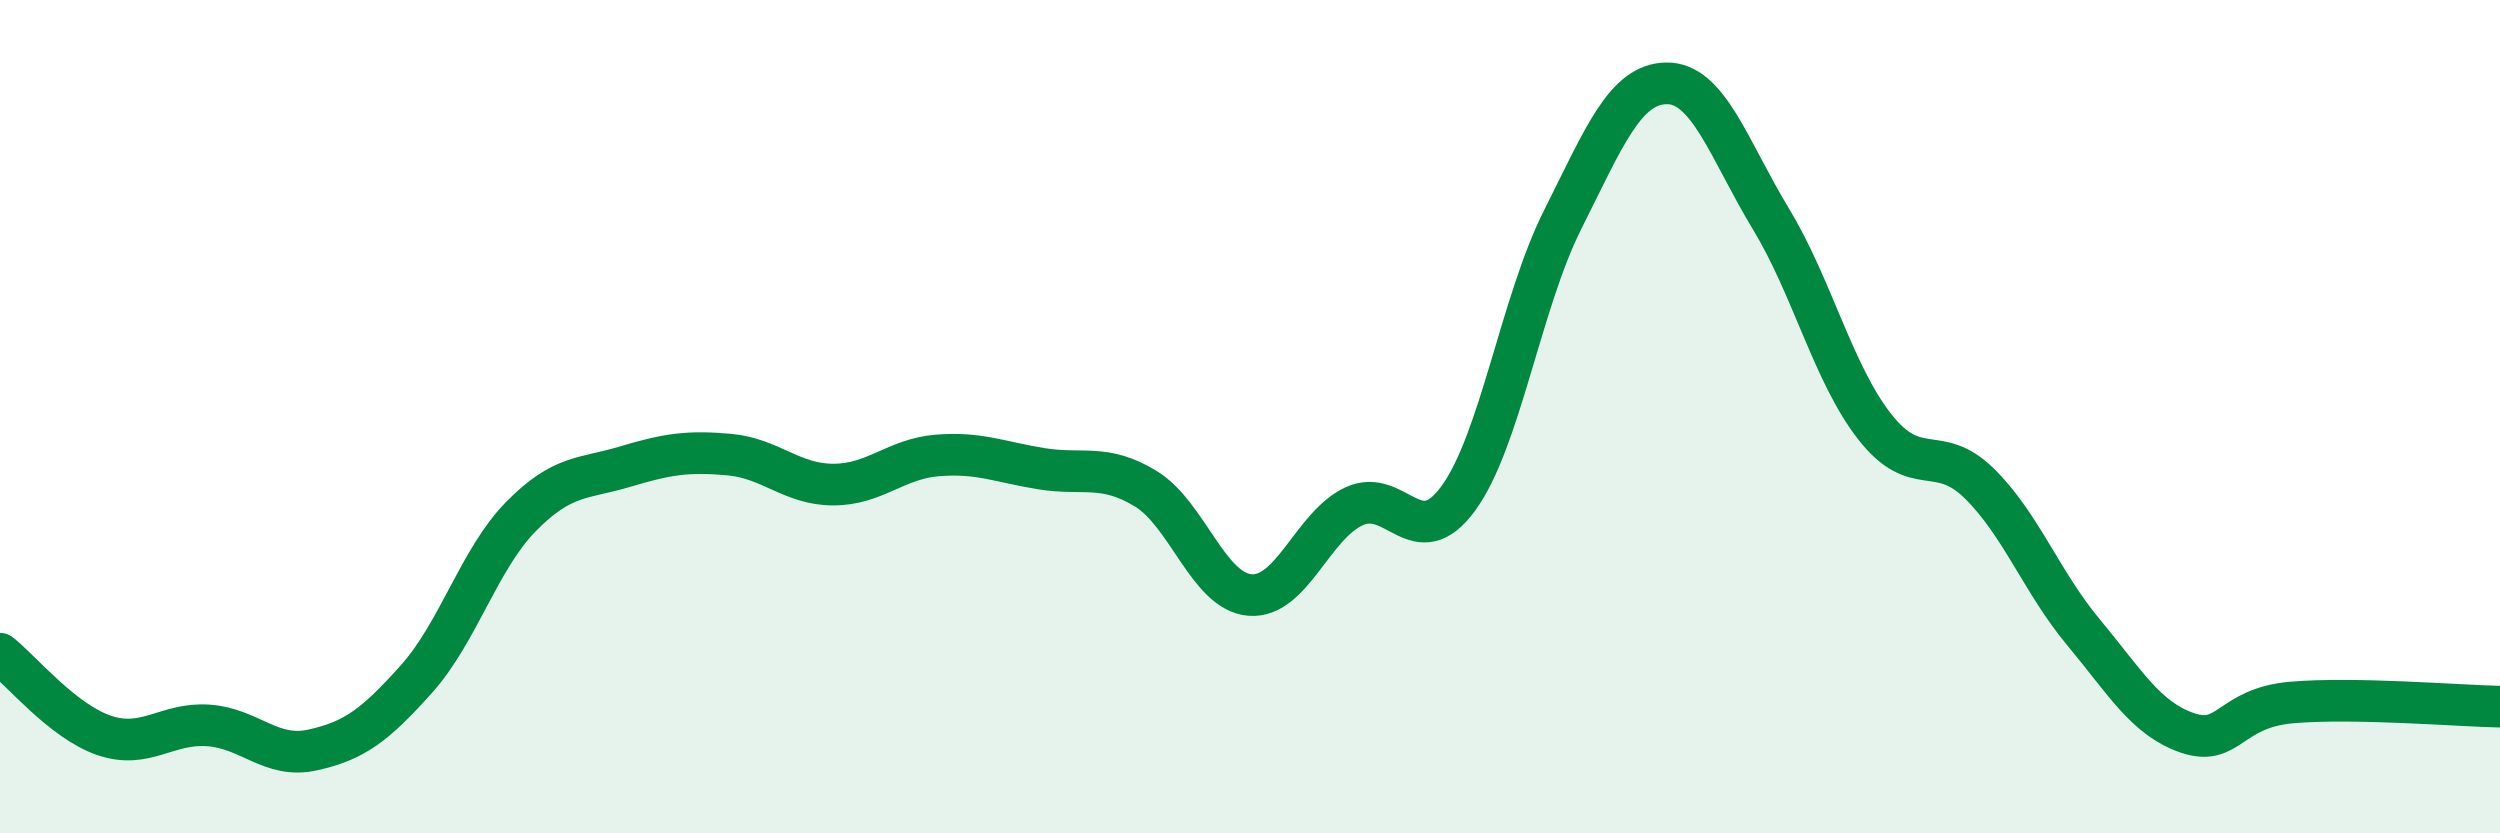
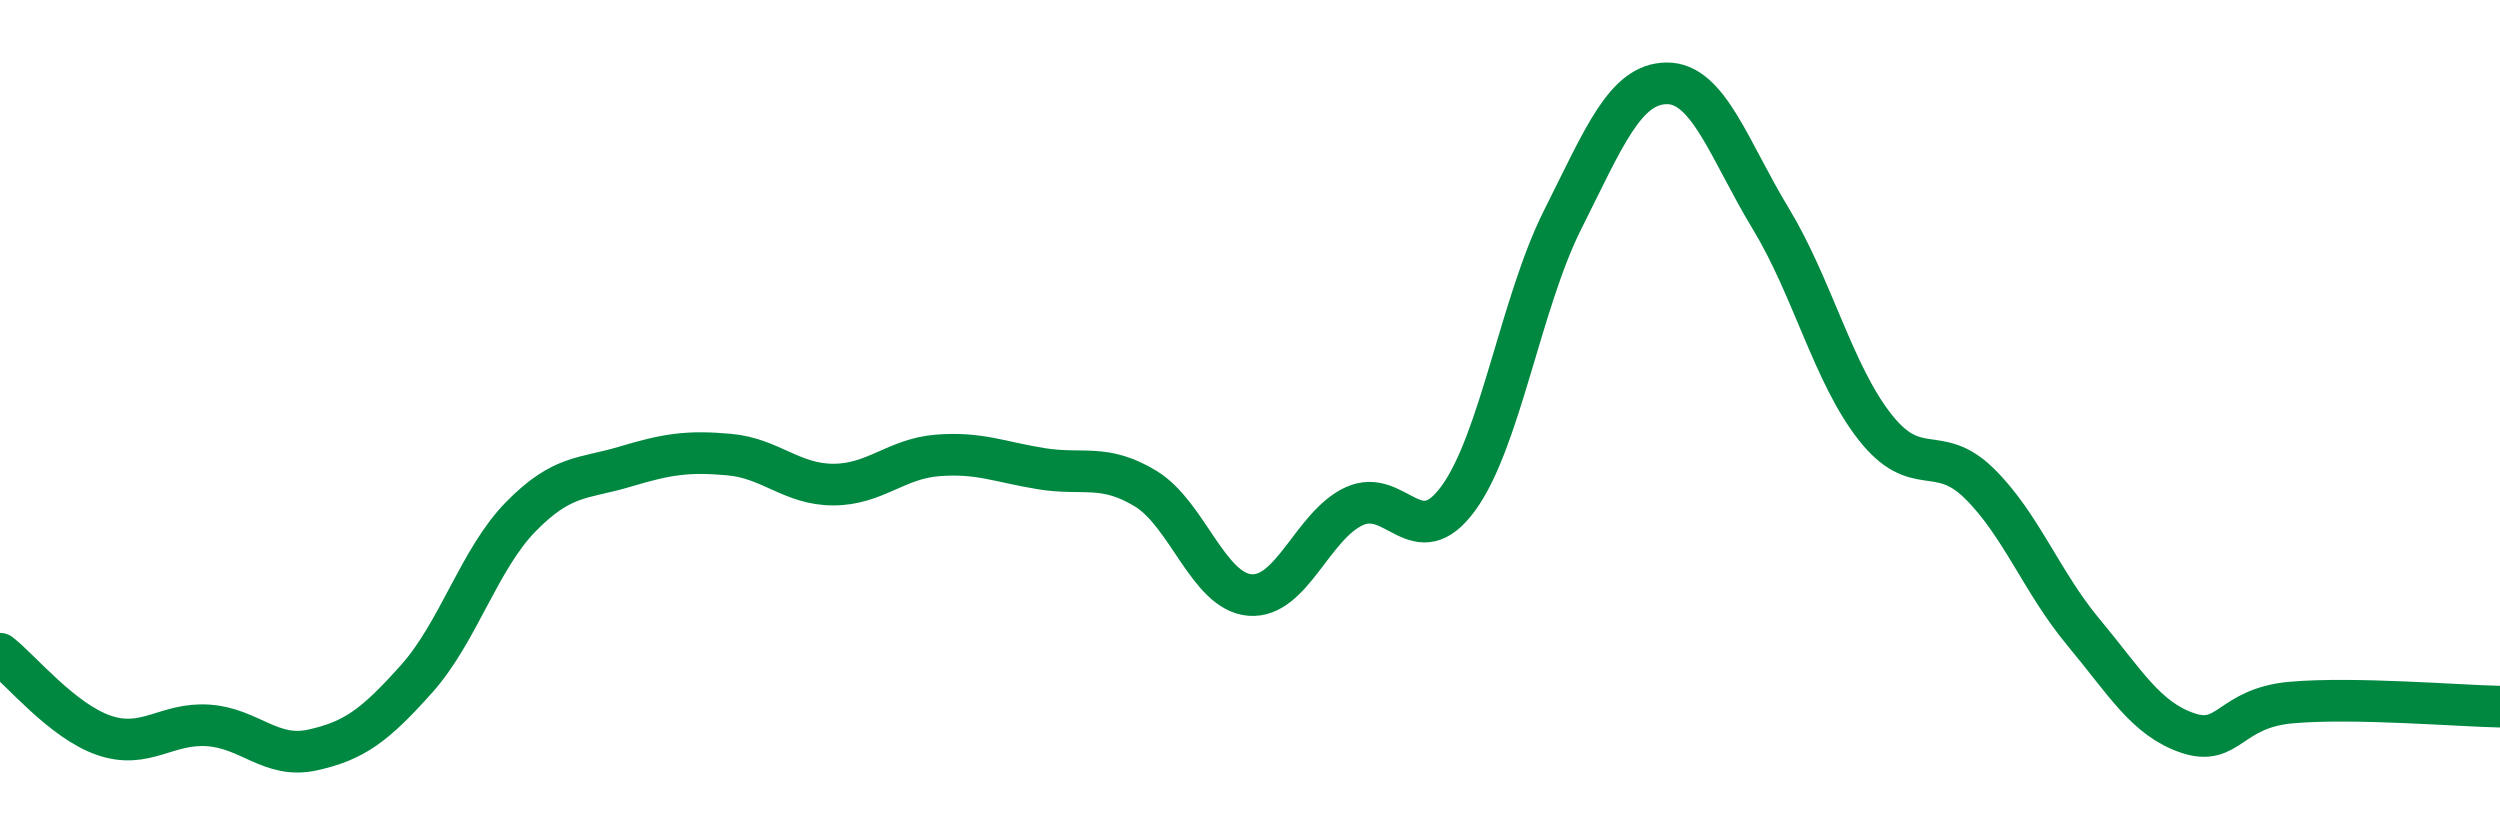
<svg xmlns="http://www.w3.org/2000/svg" width="60" height="20" viewBox="0 0 60 20">
-   <path d="M 0,15.69 C 0.5,16.08 1.5,17.31 2.5,17.65 C 3.5,17.99 4,17.34 5,17.41 C 6,17.48 6.5,18.22 7.5,18 C 8.5,17.78 9,17.41 10,16.29 C 11,15.17 11.5,13.42 12.5,12.4 C 13.5,11.38 14,11.5 15,11.2 C 16,10.9 16.5,10.82 17.5,10.91 C 18.5,11 19,11.63 20,11.63 C 21,11.63 21.5,11.01 22.5,10.93 C 23.5,10.85 24,11.09 25,11.25 C 26,11.41 26.5,11.12 27.5,11.73 C 28.5,12.34 29,14.2 30,14.28 C 31,14.36 31.5,12.61 32.5,12.15 C 33.5,11.69 34,13.33 35,11.96 C 36,10.59 36.5,7.27 37.5,5.28 C 38.5,3.29 39,2.01 40,2 C 41,1.99 41.5,3.6 42.5,5.25 C 43.5,6.9 44,8.98 45,10.25 C 46,11.52 46.5,10.62 47.5,11.6 C 48.5,12.58 49,13.97 50,15.17 C 51,16.37 51.5,17.25 52.5,17.59 C 53.5,17.93 53.5,16.99 55,16.86 C 56.5,16.73 59,16.94 60,16.96L60 20L0 20Z" fill="#008740" opacity="0.1" stroke-linecap="round" stroke-linejoin="round" />
  <path d="M 0,15.69 C 0.5,16.08 1.5,17.31 2.5,17.65 C 3.5,17.99 4,17.34 5,17.41 C 6,17.48 6.5,18.22 7.5,18 C 8.5,17.78 9,17.41 10,16.29 C 11,15.17 11.5,13.42 12.5,12.4 C 13.5,11.38 14,11.5 15,11.2 C 16,10.9 16.5,10.82 17.5,10.91 C 18.5,11 19,11.63 20,11.63 C 21,11.63 21.5,11.01 22.5,10.93 C 23.5,10.85 24,11.09 25,11.25 C 26,11.41 26.5,11.12 27.5,11.73 C 28.5,12.34 29,14.2 30,14.28 C 31,14.36 31.5,12.61 32.5,12.15 C 33.5,11.69 34,13.33 35,11.96 C 36,10.59 36.5,7.27 37.5,5.28 C 38.5,3.29 39,2.01 40,2 C 41,1.99 41.5,3.6 42.5,5.25 C 43.5,6.9 44,8.98 45,10.25 C 46,11.52 46.5,10.62 47.5,11.6 C 48.5,12.58 49,13.97 50,15.17 C 51,16.37 51.5,17.25 52.5,17.59 C 53.5,17.93 53.5,16.99 55,16.86 C 56.5,16.73 59,16.94 60,16.96" stroke="#008740" stroke-width="1" fill="none" stroke-linecap="round" stroke-linejoin="round" />
</svg>